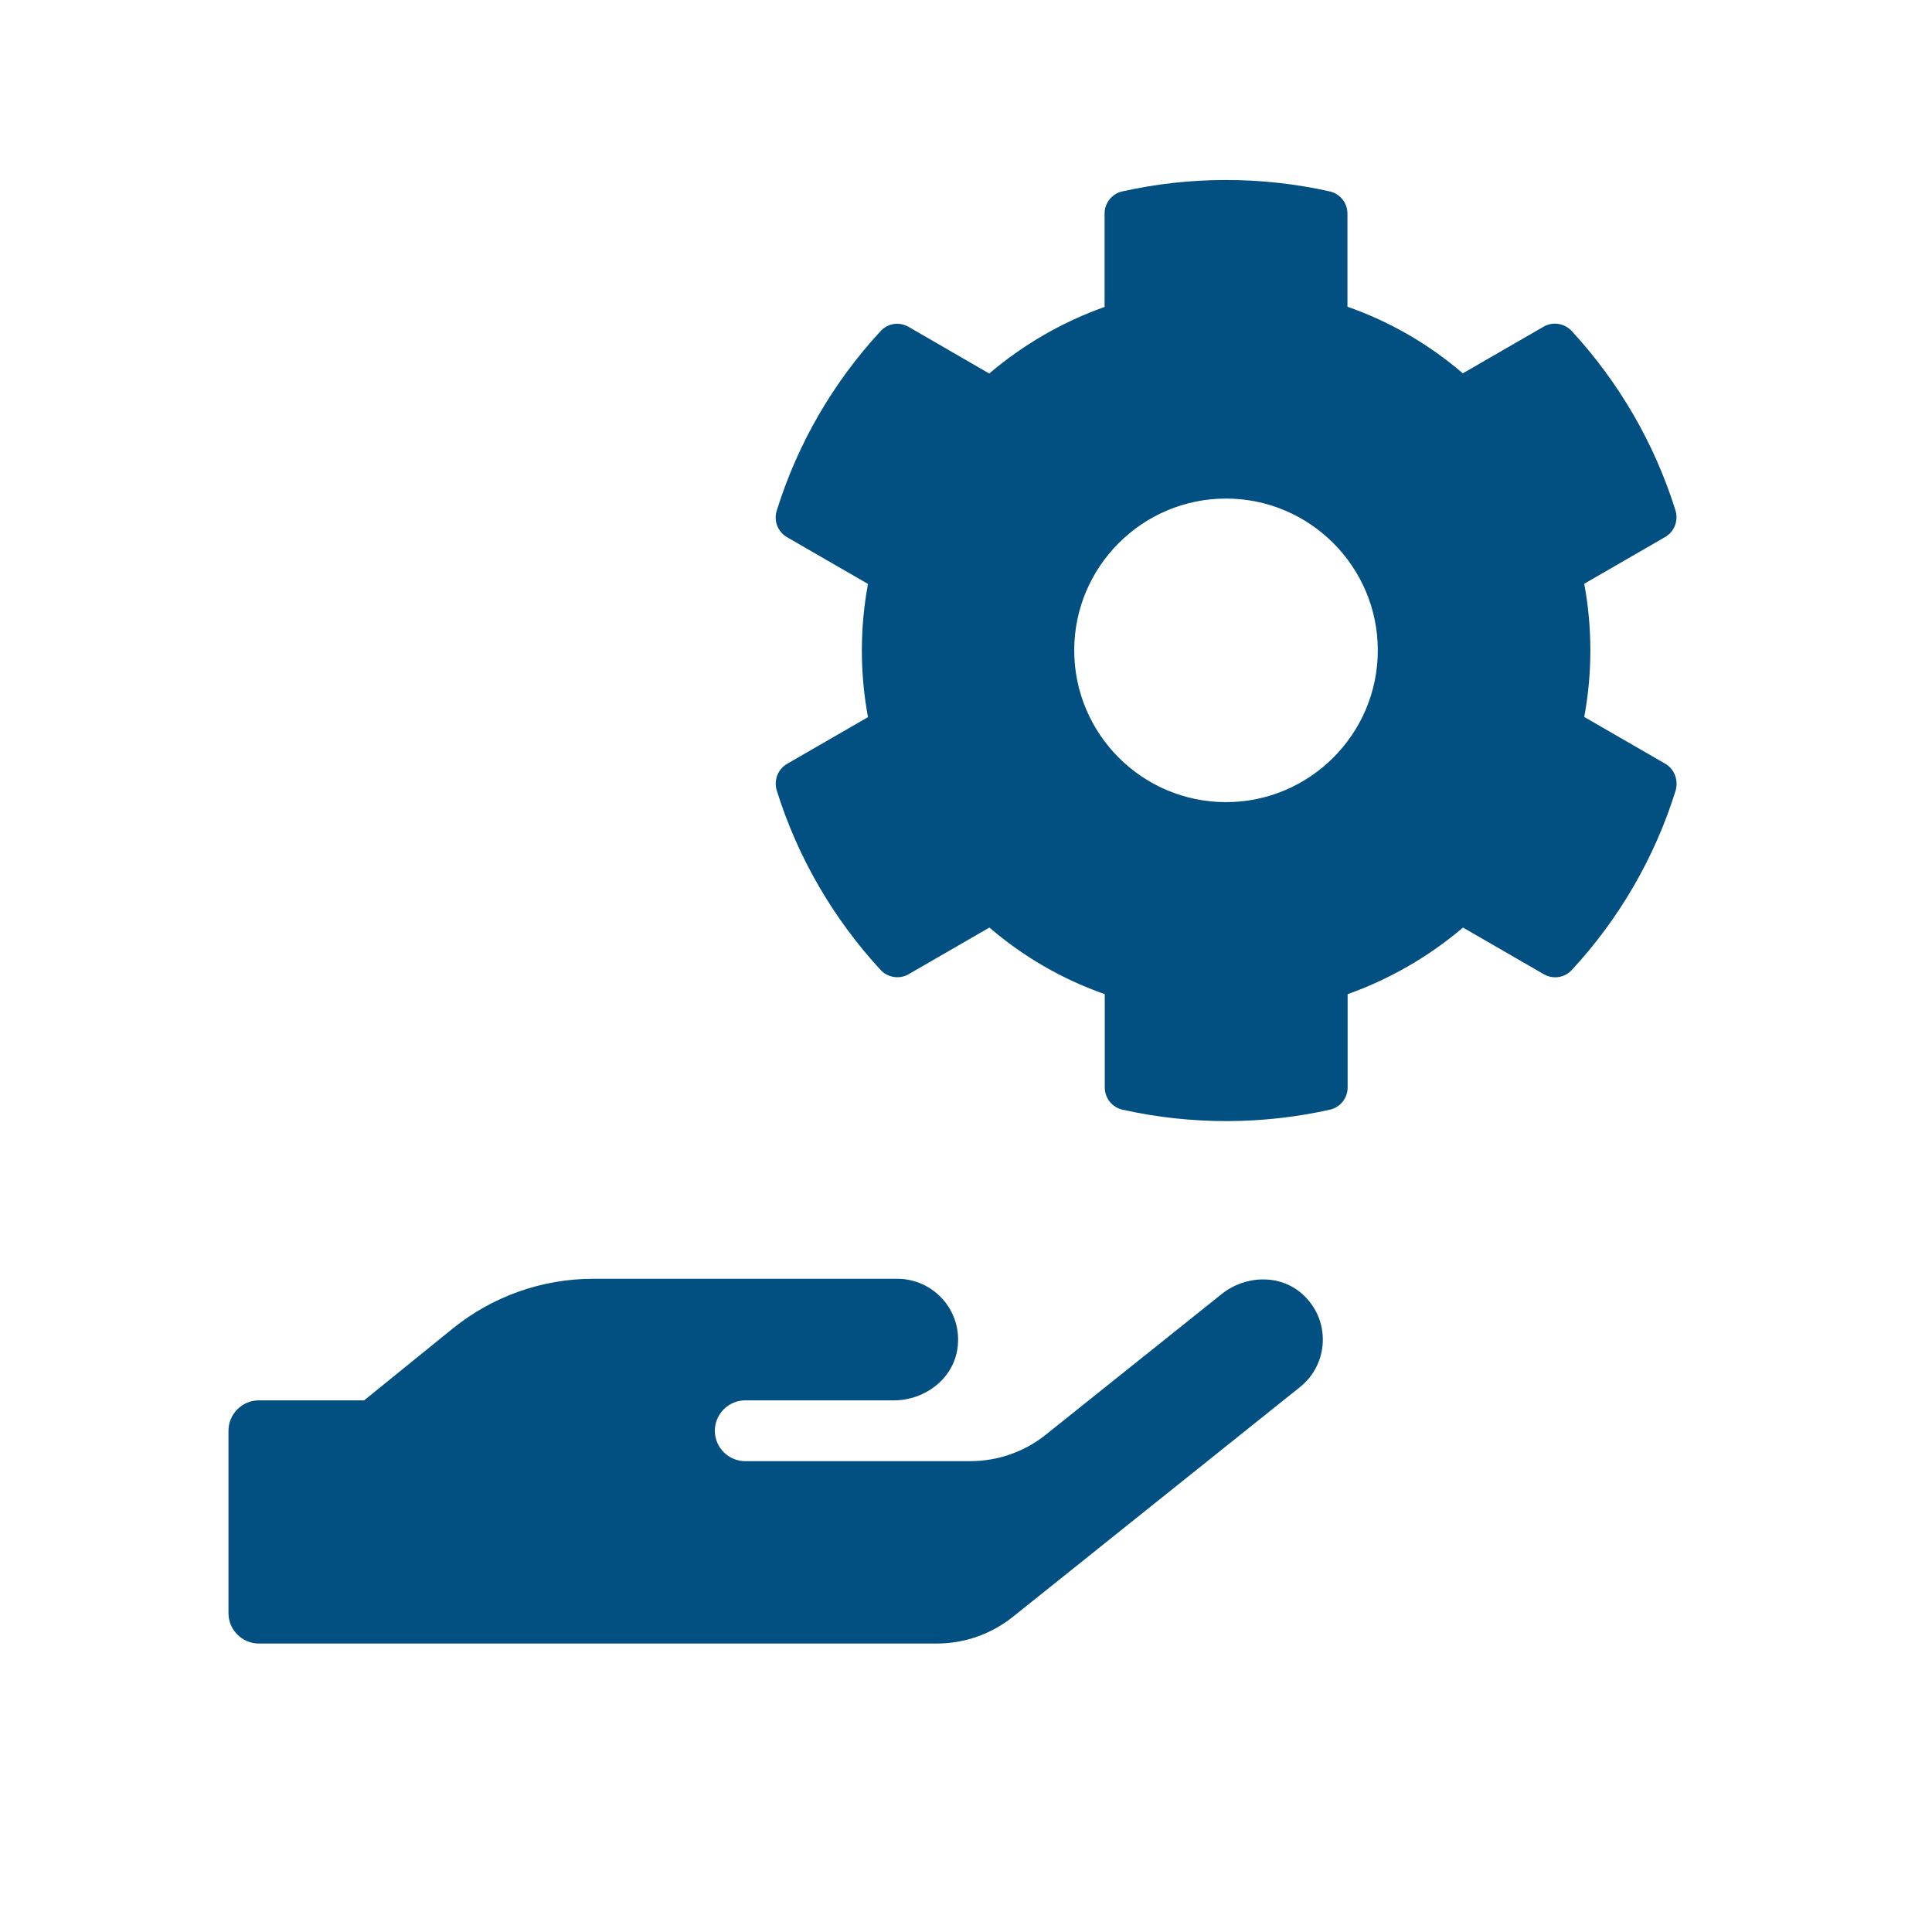
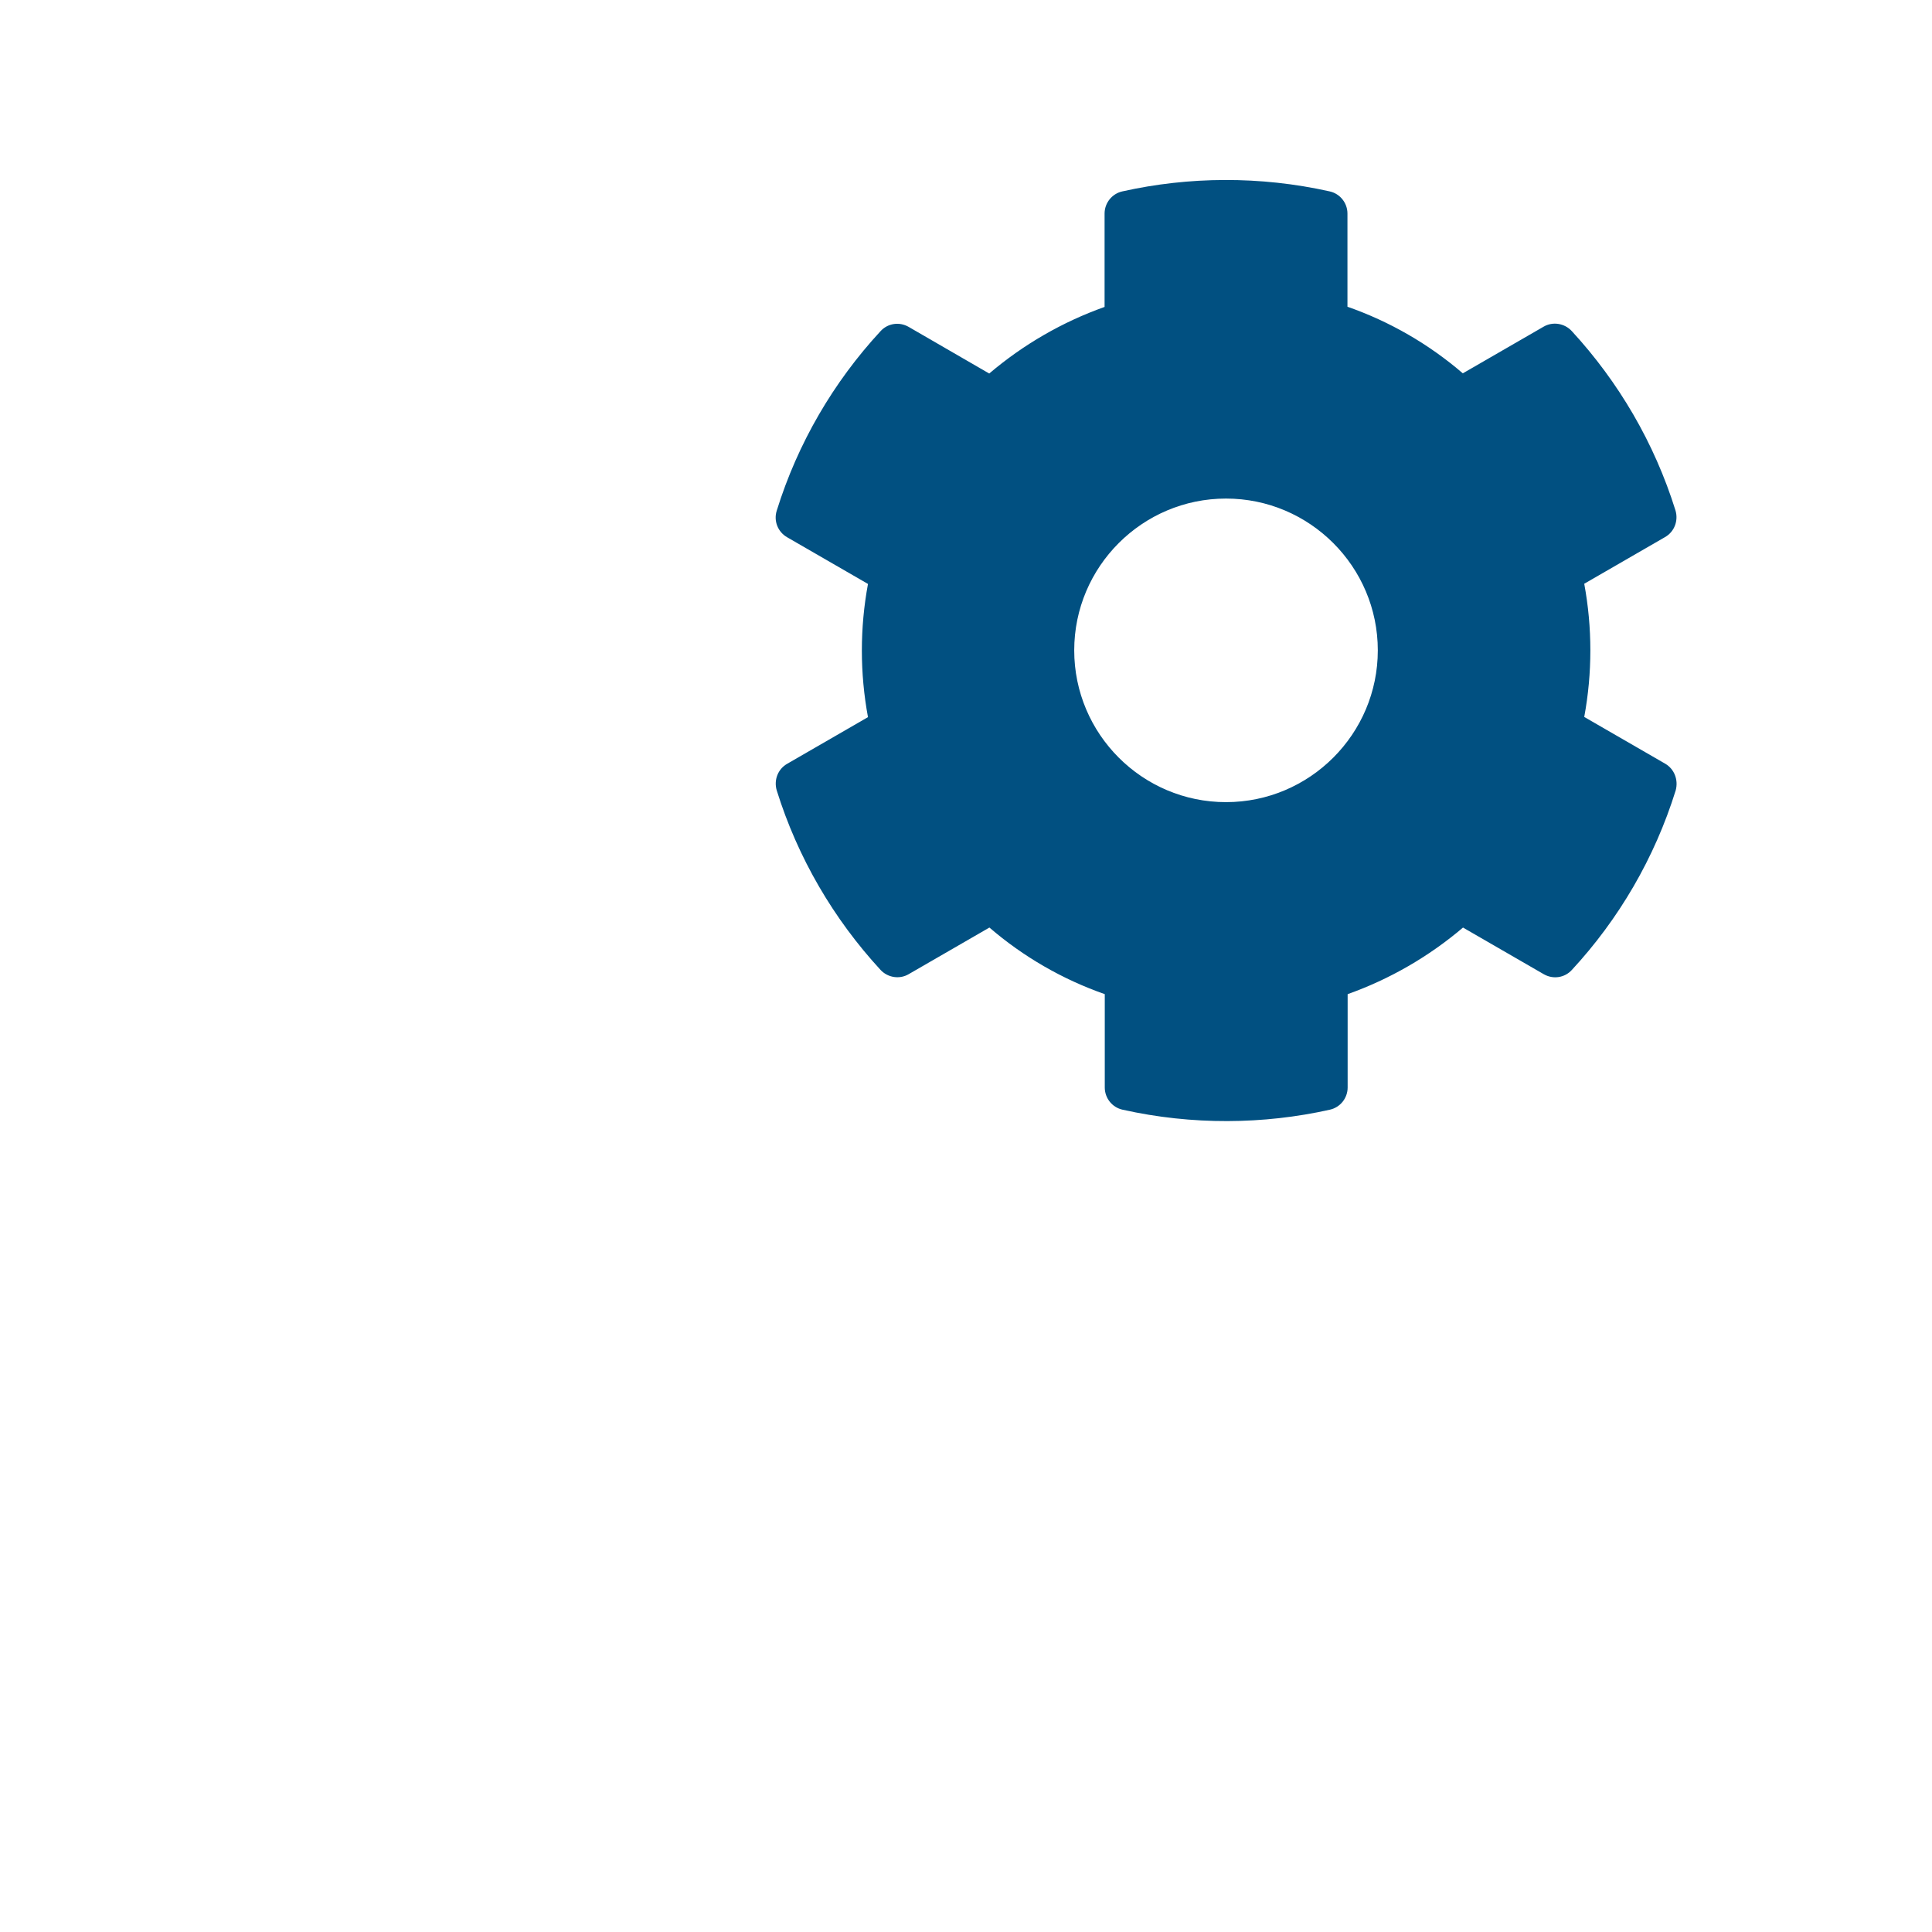
<svg xmlns="http://www.w3.org/2000/svg" version="1.1" id="Camada_1" focusable="false" x="0px" y="0px" width="512px" height="512px" viewBox="0 0 512 512" enable-background="new 0 0 512 512" xml:space="preserve">
  <path fill="#015081" d="M441.26,202.368l-21.42-12.369c2.162-11.666,2.162-23.633,0-35.299l21.42-12.369  c2.464-1.408,3.57-4.324,2.766-7.04c-5.581-17.9-15.085-34.091-27.505-47.566c-1.91-2.062-5.028-2.564-7.441-1.157l-21.421,12.37  c-9-7.744-19.357-13.728-30.57-17.649V56.6c0-2.816-1.962-5.28-4.728-5.883c-18.454-4.124-37.359-3.922-54.908,0  c-2.766,0.603-4.727,3.066-4.727,5.883v24.739c-11.163,3.972-21.521,9.955-30.571,17.648l-21.37-12.369  c-2.464-1.408-5.531-0.955-7.442,1.156c-12.419,13.426-21.923,29.616-27.504,47.567c-0.855,2.715,0.301,5.632,2.765,7.039  l21.42,12.37c-2.162,11.665-2.162,23.633,0,35.298l-21.42,12.37c-2.464,1.407-3.57,4.324-2.765,7.039  c5.581,17.9,15.084,34.092,27.504,47.567c1.911,2.062,5.028,2.564,7.442,1.156l21.42-12.369  c9.001,7.743,19.358,13.728,30.571,17.649V288.2c0,2.816,1.961,5.28,4.727,5.883c18.455,4.124,37.36,3.923,54.908,0  c2.766-0.603,4.727-3.066,4.727-5.883v-24.738c11.164-3.973,21.521-9.956,30.572-17.649l21.42,12.369  c2.465,1.408,5.531,0.955,7.442-1.156c12.42-13.426,21.923-29.616,27.505-47.567C444.83,206.692,443.724,203.776,441.26,202.368z   M324.906,212.575c-22.175,0-40.226-18.051-40.226-40.226s18.051-40.226,40.226-40.226s40.227,18.051,40.227,40.226  S347.081,212.575,324.906,212.575z" />
-   <path fill="#015081" d="M345.163,342.967c-5.941-5.387-15.205-5.034-21.448,0l-46.521,37.206c-5.688,4.583-12.788,7.05-20.139,7.05  h-59.561c-4.431,0-8.055-3.625-8.055-8.056s3.625-8.057,8.055-8.057h39.422c8.006,0,15.457-5.487,16.766-13.392  c1.661-10.069-6.092-18.83-15.91-18.83h-80.555c-13.594,0-26.734,4.683-37.307,13.241l-23.411,18.98H68.605  c-4.431,0-8.055,3.626-8.055,8.057V427.5c0,4.431,3.625,8.056,8.055,8.056h179.639c7.301,0,14.399-2.467,20.139-7.049l76.126-60.92  C352.161,361.494,352.765,349.814,345.163,342.967z" />
</svg>